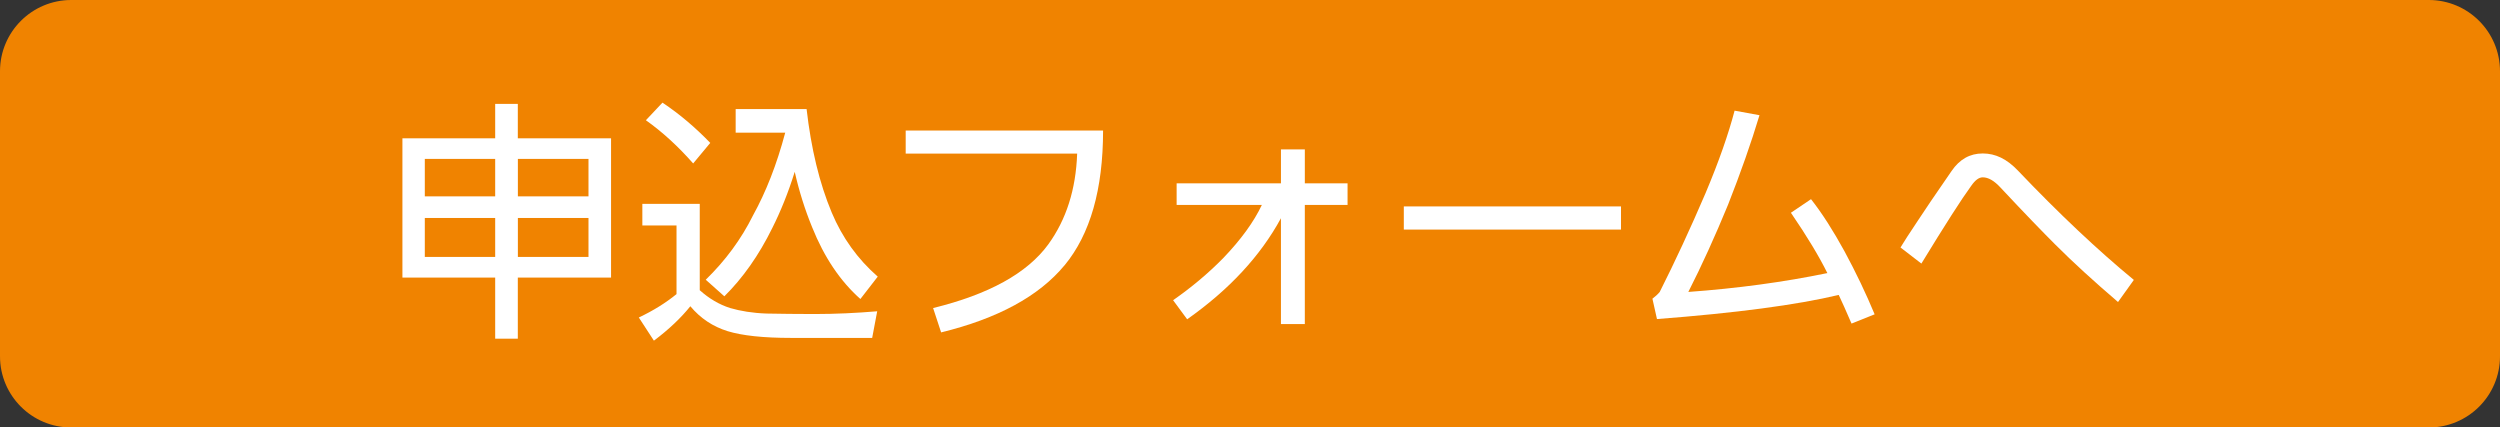
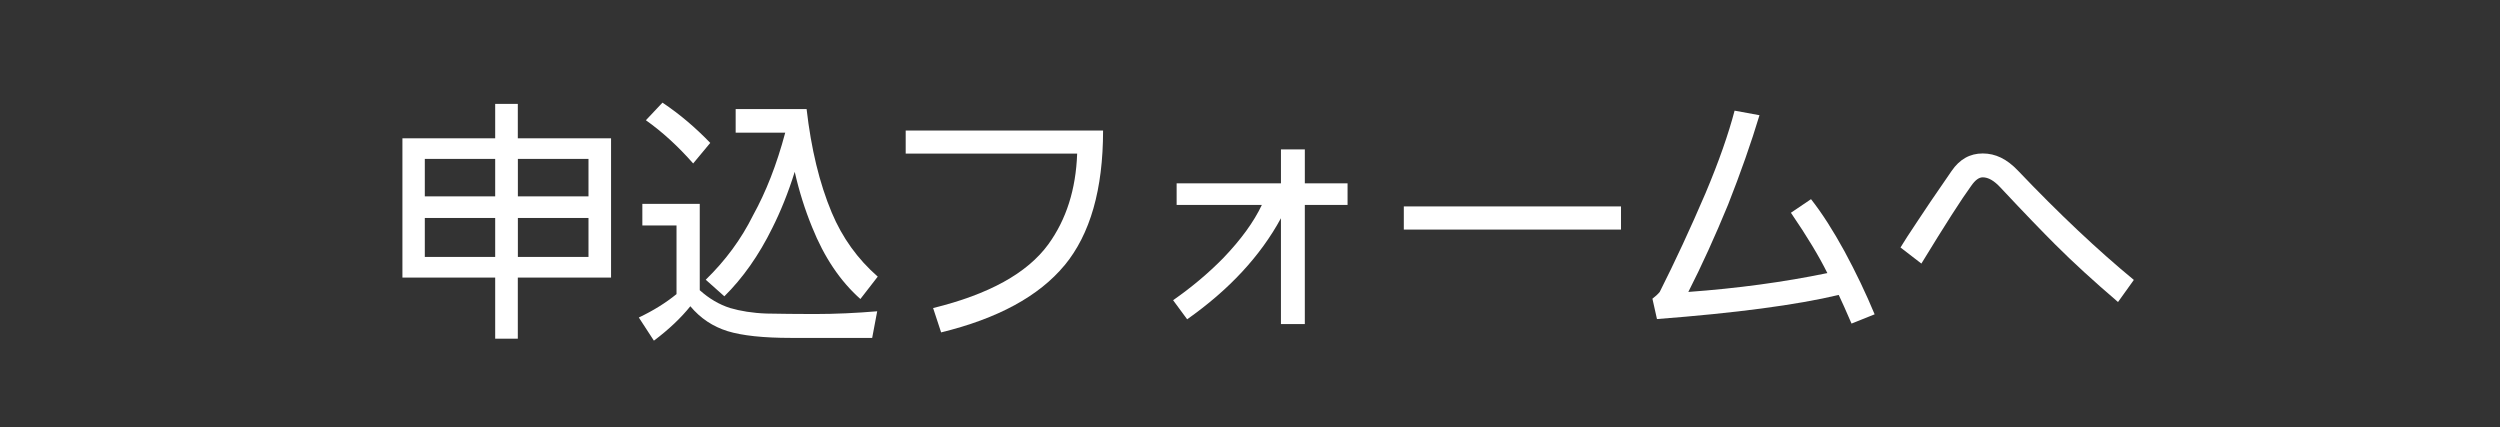
<svg xmlns="http://www.w3.org/2000/svg" id="_イヤー_2" viewBox="0 0 417.72 71.43">
  <rect x="0" y="0" width="417.72" height="71.43" fill="#333333" stroke="none" />
  <defs>
    <style>.cls-1{fill:#fff;}.cls-2{fill:#f08300;}</style>
  </defs>
  <g id="_ザイン">
    <g>
-       <path class="cls-2" d="M417.72,59.53c0,6.58-5.33,11.9-11.9,11.9H11.91c-6.58,0-11.91-5.32-11.91-11.9V11.91C0,5.33,5.33,0,11.91,0H405.82c6.57,0,11.9,5.33,11.9,11.91V59.53Z" />
      <g>
        <path class="cls-1" d="M67.24,46.38V23.11h15.5v-5.75h3.78v5.75h15.58v23.27h-15.58v10.21h-3.78v-10.21h-15.5Zm3.74-19.83v6.26h11.76v-6.26h-11.76Zm0,16.38h11.76v-6.51h-11.76v6.51Zm27.35-16.38h-11.8v6.26h11.8v-6.26Zm0,16.38v-6.51h-11.8v6.51h11.8Z" />
        <path class="cls-1" d="M116.92,34.08v14.41c1.55,1.39,3.23,2.39,5.08,2.98,1.72,.5,3.74,.84,6.09,.92,2.31,.04,4.96,.08,7.98,.08,3.53,0,7.06-.17,10.5-.46l-.84,4.45h-13.53c-4.66,0-8.19-.38-10.63-1.13-2.44-.76-4.54-2.14-6.22-4.16-1.55,1.93-3.57,3.86-6.09,5.75l-2.52-3.87c2.39-1.13,4.5-2.44,6.3-3.91v-11.47h-5.71v-3.61h9.58Zm1.76-10.21l-2.86,3.44c-2.52-2.86-5.12-5.25-7.9-7.22l2.77-2.94c2.9,1.93,5.54,4.2,7.98,6.72Zm16.09-5.67c.76,6.64,2.14,12.39,4.2,17.31,1.76,4.2,4.33,7.77,7.69,10.71l-2.9,3.74c-3.36-2.98-6.05-6.97-8.07-12.01-1.22-2.98-2.18-6.05-2.9-9.24-1.09,3.49-2.35,6.6-3.74,9.37-2.27,4.62-4.96,8.4-8.02,11.43l-3.11-2.77c3.28-3.19,5.92-6.76,7.9-10.75,2.14-3.87,3.95-8.44,5.38-13.82h-8.28v-3.95h11.85Z" />
        <path class="cls-1" d="M177.87,44.33c-4.28,5.17-11.17,8.9-20.62,11.21l-1.34-4.07c9.28-2.27,15.71-5.8,19.24-10.63,3.02-4.16,4.62-9.2,4.83-15.17h-28.65v-3.86h32.98c0,9.83-2.14,17.31-6.43,22.52Z" />
        <path class="cls-1" d="M218.02,34.24v19.91h-3.99v-17.69c-3.44,6.34-8.69,11.97-15.67,16.89l-2.35-3.19c3.07-2.14,5.88-4.49,8.4-7.06,2.94-3.07,5.08-6.01,6.43-8.86h-14.24v-3.61h17.43v-5.67h3.99v5.67h7.14v3.61h-7.14Z" />
        <path class="cls-1" d="M234.56,38.36v-3.87h36.29v3.87h-36.29Z" />
        <path class="cls-1" d="M309.37,54.07c-.92-2.14-1.64-3.74-2.14-4.79-7.06,1.68-17.18,3.02-30.37,4.03l-.76-3.4c.5-.38,.92-.76,1.22-1.13,2.56-5.08,5.12-10.59,7.64-16.47,2.27-5.38,3.87-10,4.87-13.82l4.16,.76c-1.39,4.62-3.15,9.62-5.25,14.95-2.18,5.29-4.37,10.12-6.64,14.58,8.15-.59,15.92-1.64,23.23-3.15-1.35-2.73-3.36-6.09-6.09-10.08l3.36-2.27c1.85,2.35,3.7,5.25,5.59,8.7,1.93,3.57,3.61,7.1,5.04,10.54l-3.87,1.55Z" />
        <path class="cls-1" d="M353.89,50.46c-4.03-3.45-7.52-6.64-10.5-9.62-1.93-1.93-5-5.08-9.12-9.49-1.09-1.18-2.06-1.72-2.98-1.72-.63,0-1.26,.46-1.93,1.43-1.6,2.19-4.37,6.51-8.32,12.98l-3.49-2.69c.5-.84,1.47-2.35,2.94-4.54,.92-1.43,2.81-4.2,5.59-8.23,1.34-1.97,3.07-2.94,5.21-2.94s4.03,.92,5.88,2.86c6.89,7.23,13.36,13.32,19.37,18.27l-2.65,3.7Z" />
      </g>
    </g>
  </g>
</svg>